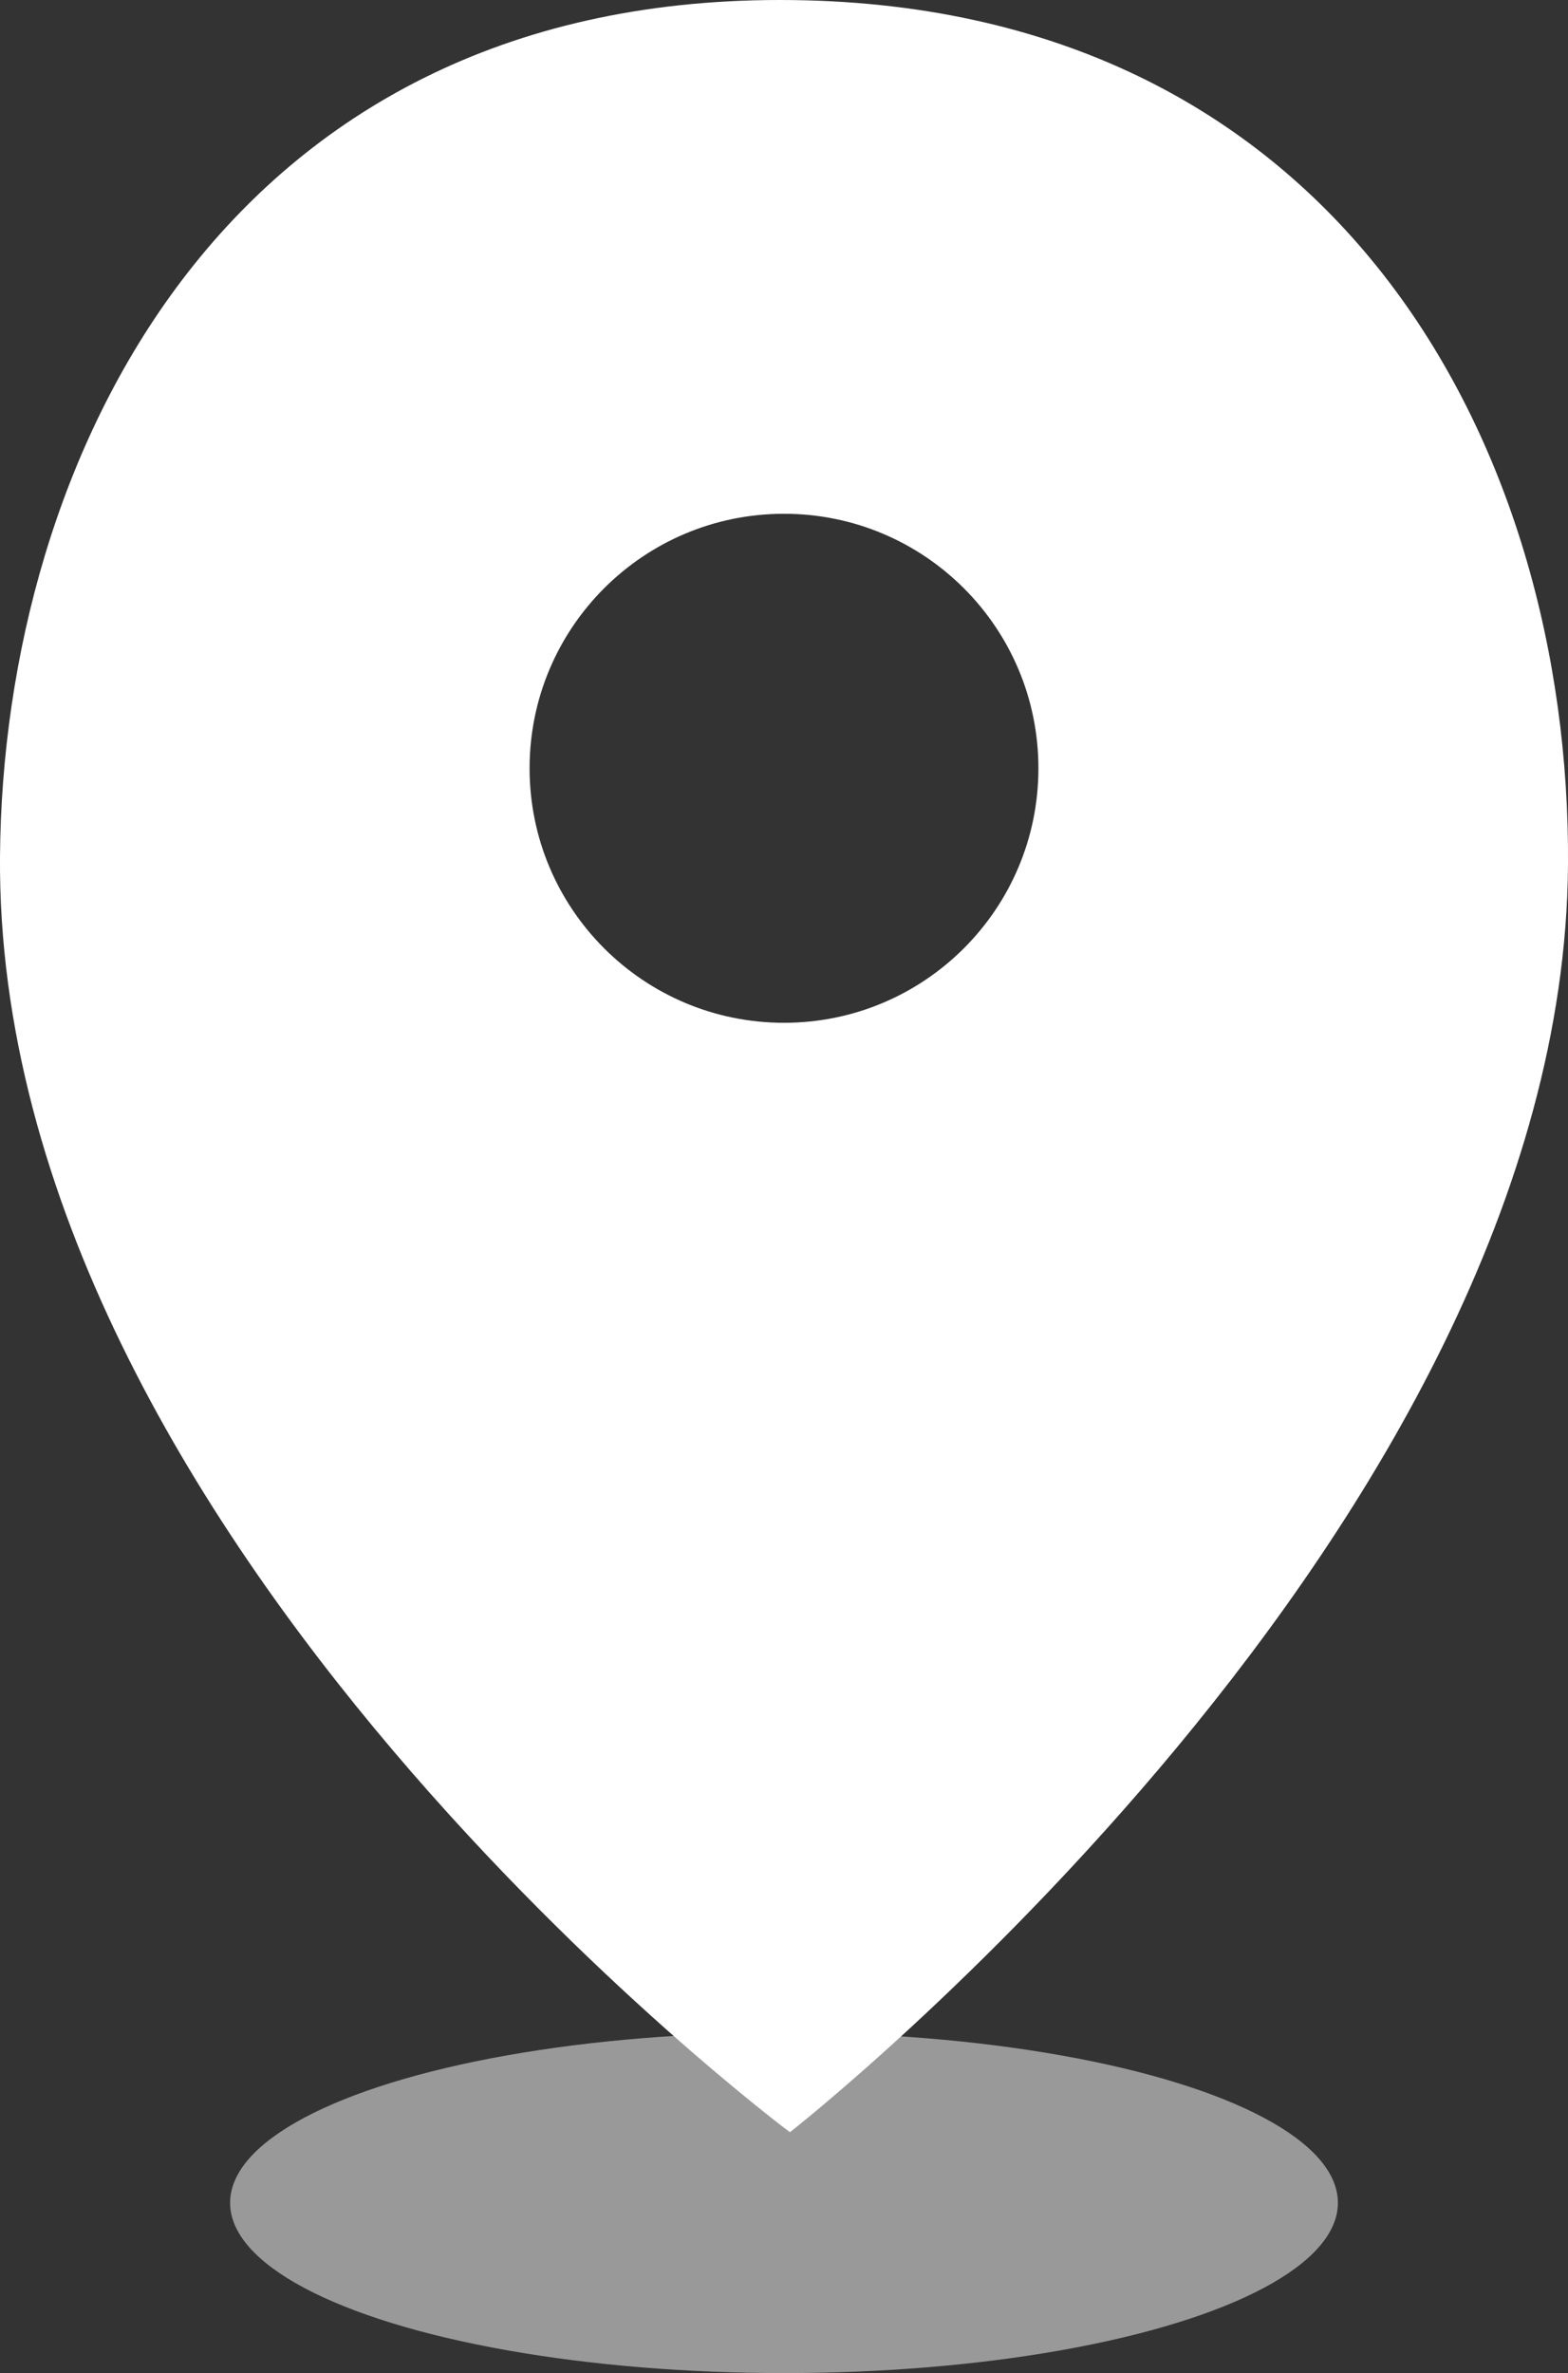
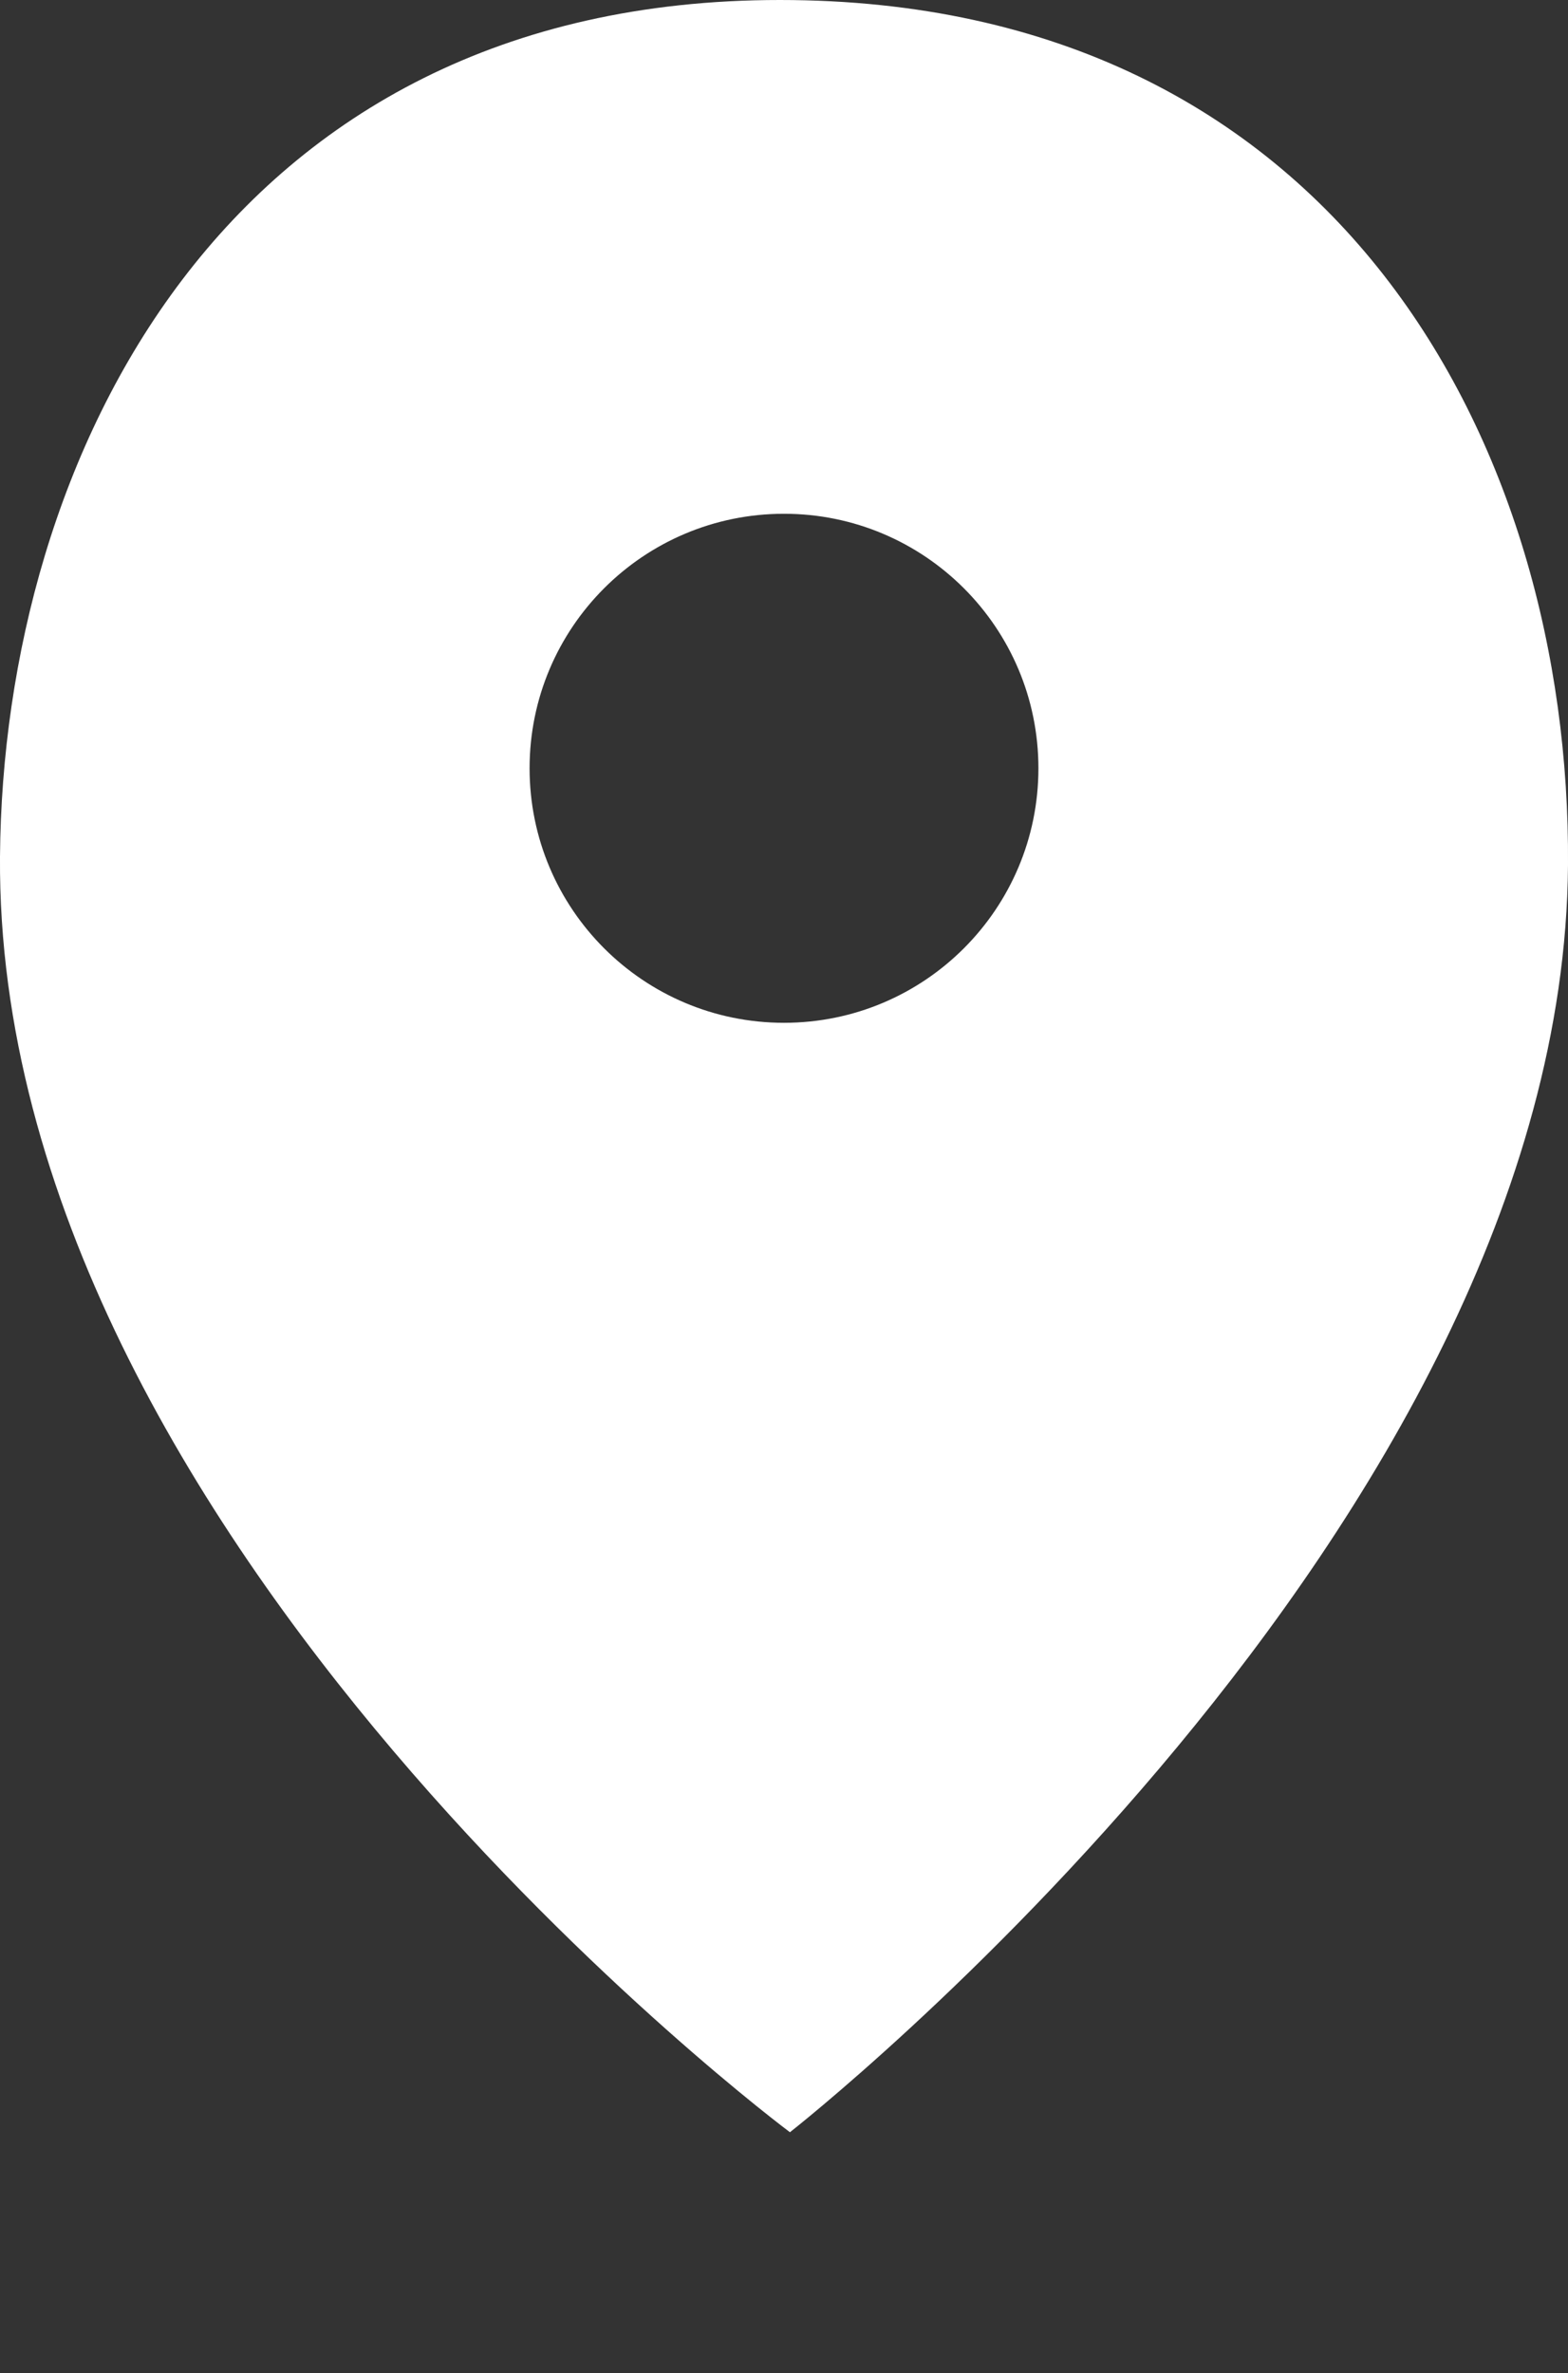
<svg xmlns="http://www.w3.org/2000/svg" viewBox="0 0 26.44 40">
  <rect x="0" y="0" width="26.44" height="40" fill="#333333" stroke="none" />
  <style>
	.st0{opacity:0.5;fill:#FFFFFF;}
	.st1{fill:#FFFFFF;}
</style>
  <g>
-     <ellipse class="st0" cx="13.22" cy="37.13" rx="9.34" ry="2.87" />
    <path class="st1" d="M13.15,0C3.77,0,0.05,7.75,0,14.44c-0.08,11.52,13.32,21.5,13.32,21.5s13.04-10.19,13.12-21.36   C26.49,7.5,22.53,0,13.15,0z M13.22,17.24c-2.37,0-4.29-1.92-4.29-4.29c0-2.37,1.92-4.29,4.29-4.29c2.37,0,4.29,1.92,4.29,4.29   C17.51,15.32,15.59,17.24,13.22,17.24z" />
  </g>
</svg>